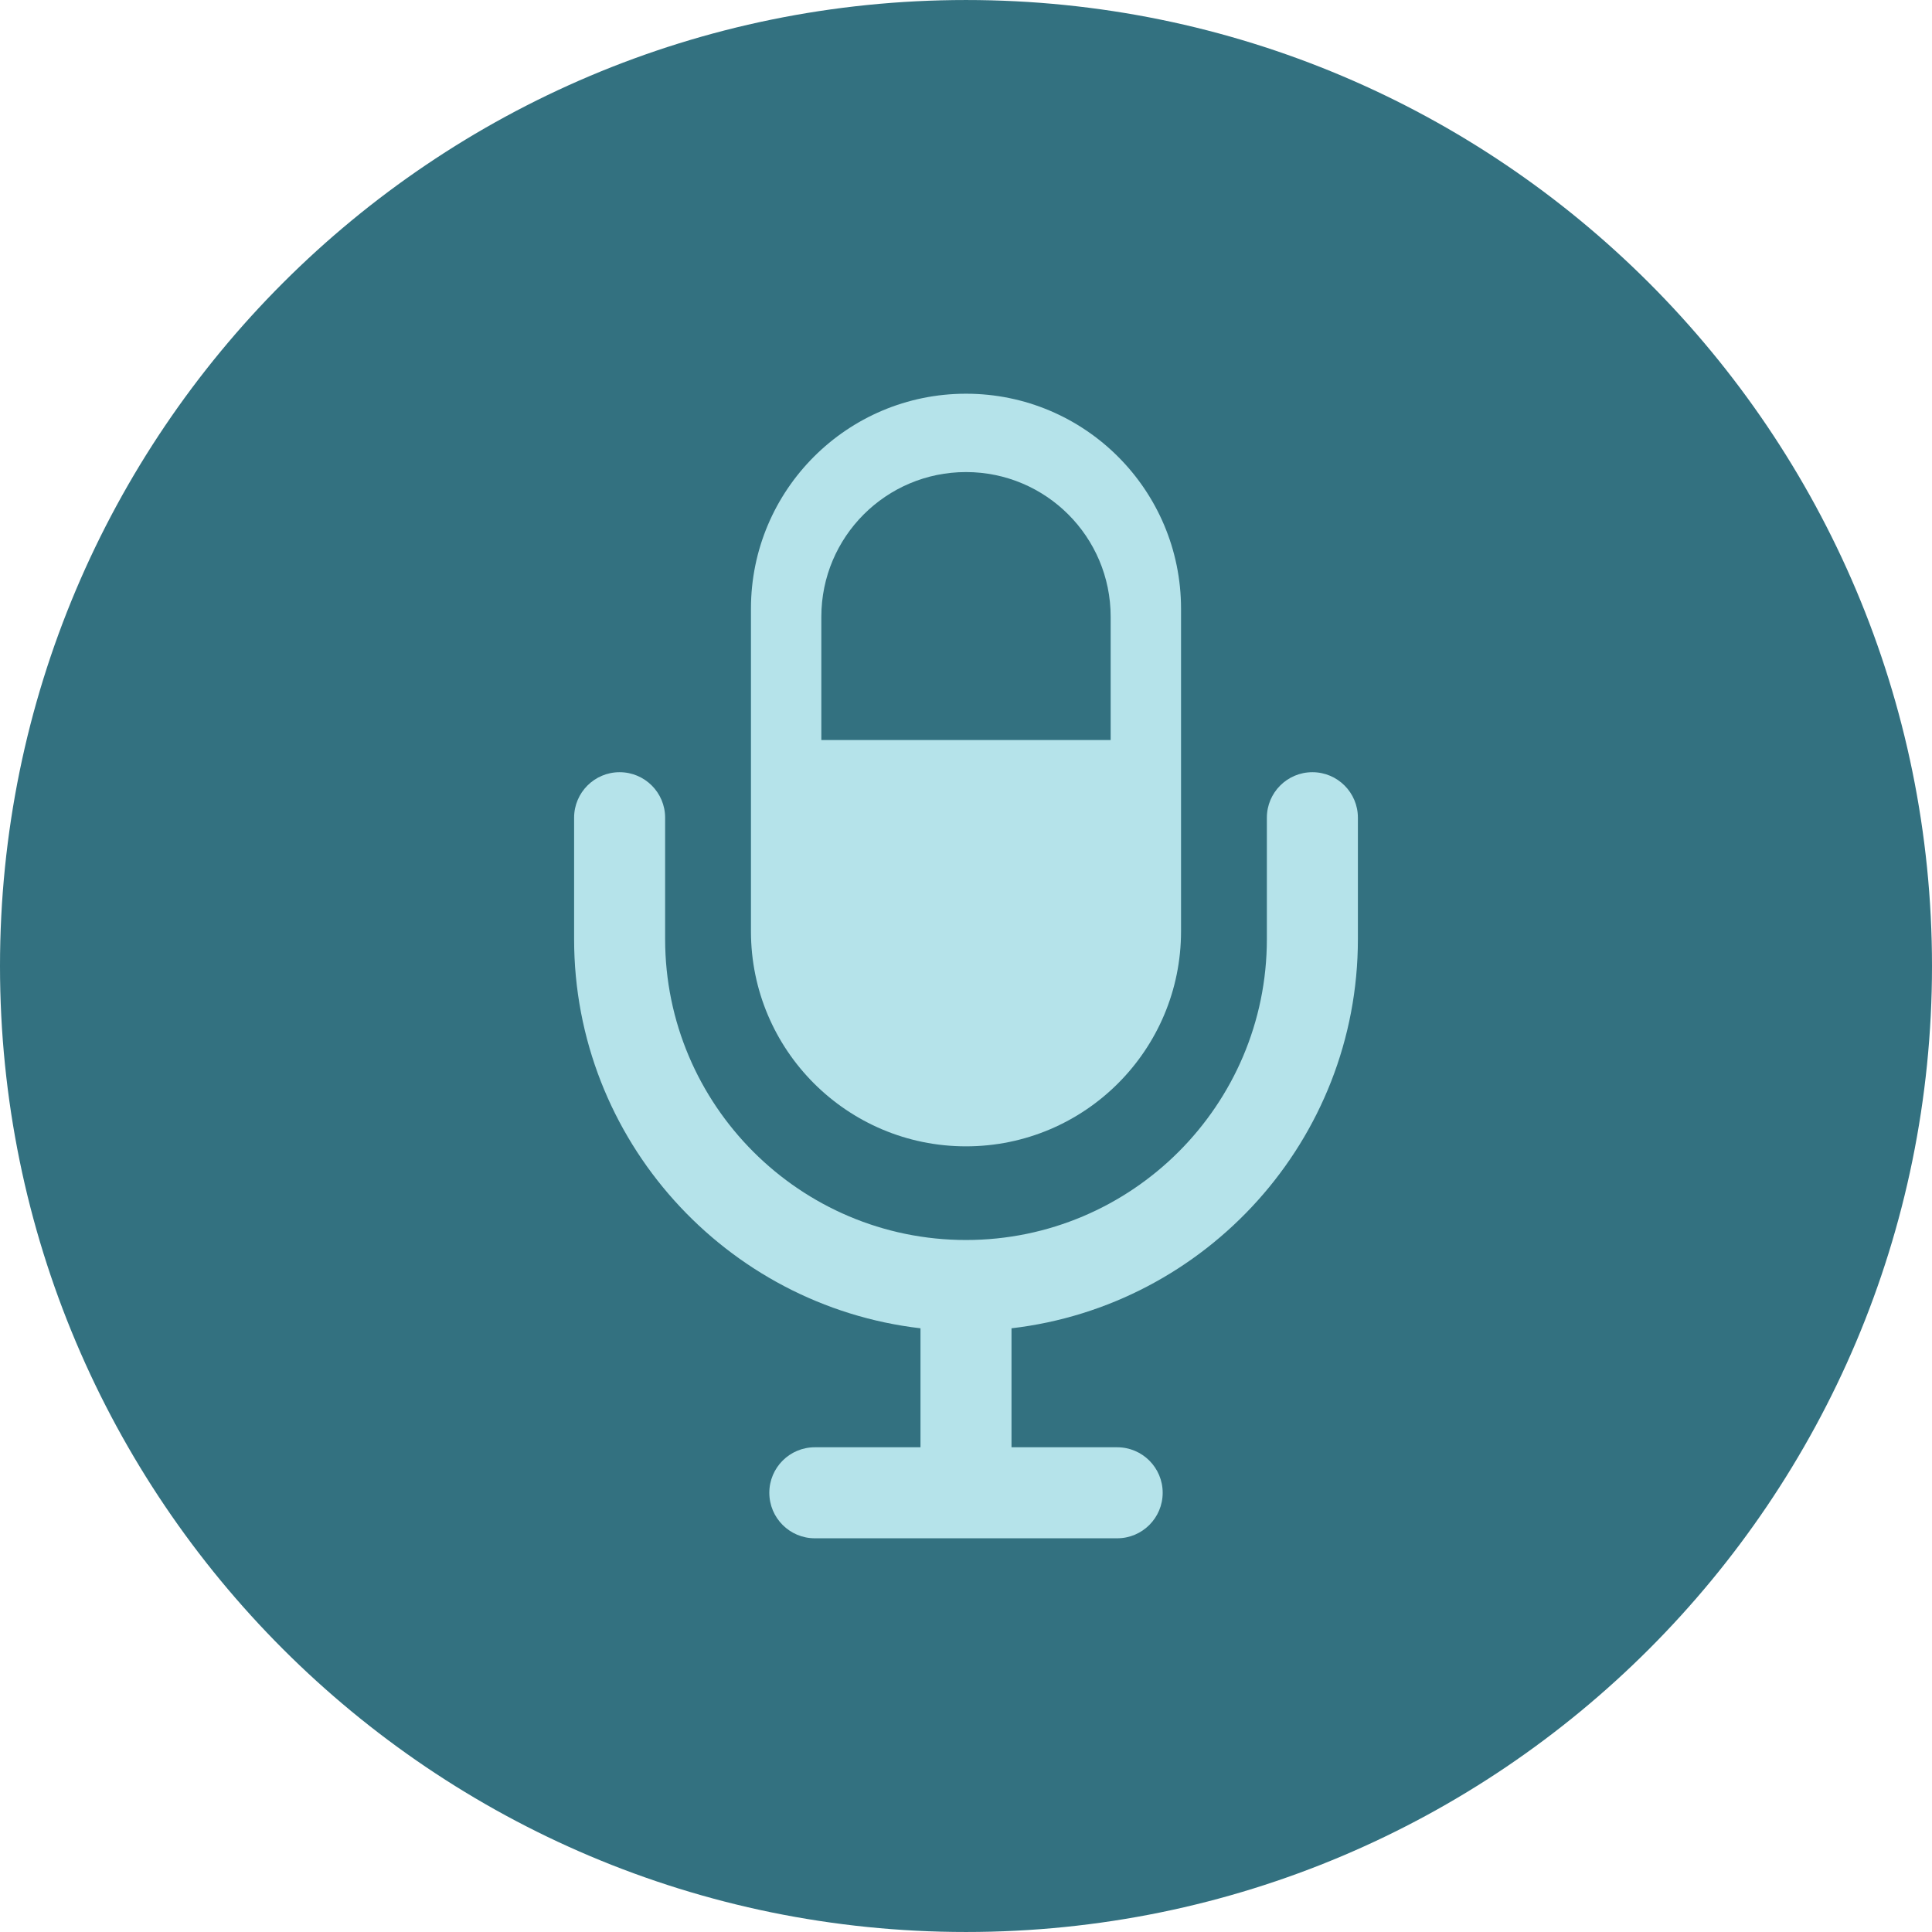
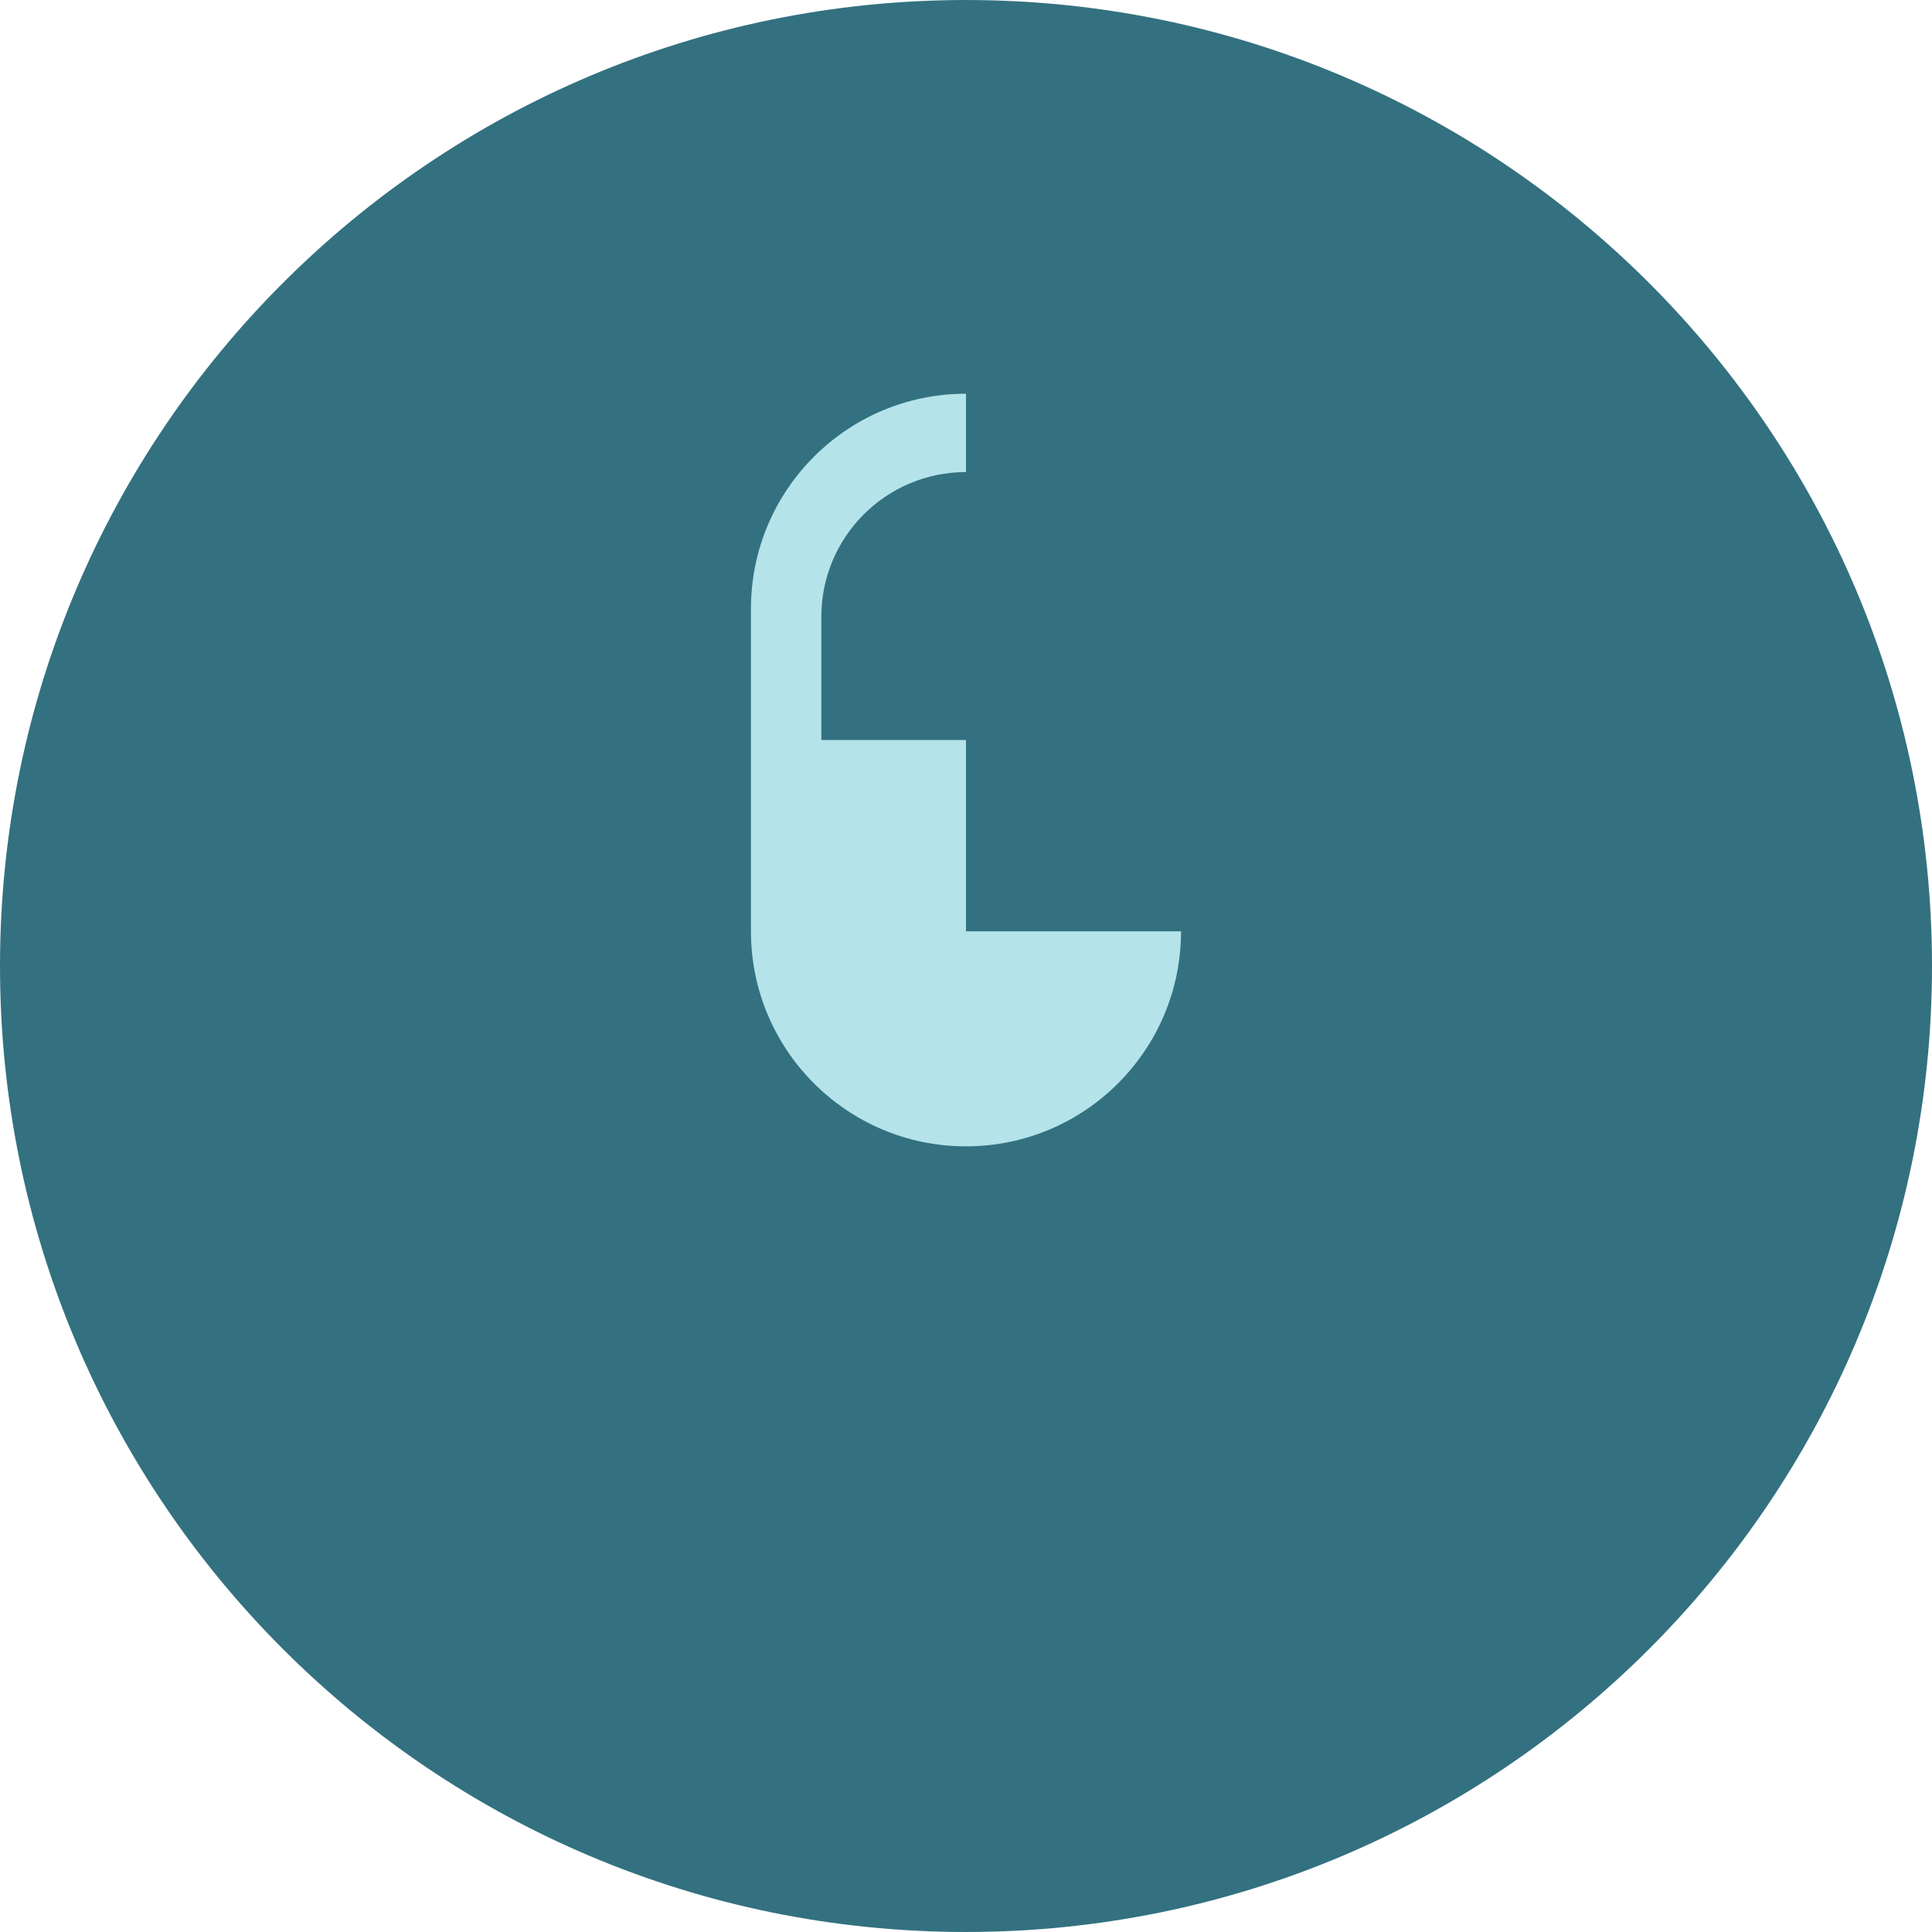
<svg xmlns="http://www.w3.org/2000/svg" height="800px" width="800px" version="1.1" id="Layer_1" viewBox="0 0 496.158 496.158" xml:space="preserve">
  <path style="fill:#337180;" d="M496.158,248.085c0-137.022-111.07-248.082-248.076-248.082C111.07,0.003,0,111.063,0,248.085  c0,137.001,111.07,248.07,248.082,248.07C385.088,496.155,496.158,385.086,496.158,248.085z" />
-   <path style="fill:#B5E3EA;" d="M303.303,239.168c0,30.498-24.722,55.224-55.225,55.224l0,0c-30.501,0-55.226-24.726-55.226-55.224  v-82.836c0-30.497,24.725-55.222,55.226-55.222l0,0c30.503,0,55.225,24.725,55.225,55.222V239.168z" />
+   <path style="fill:#B5E3EA;" d="M303.303,239.168c0,30.498-24.722,55.224-55.225,55.224l0,0c-30.501,0-55.226-24.726-55.226-55.224  v-82.836c0-30.497,24.725-55.222,55.226-55.222l0,0V239.168z" />
  <path style="fill:#337180;" d="M285.229,190.05h-74.3v-31.669c0-20.516,16.632-37.15,37.149-37.15l0,0  c20.521,0,37.151,16.634,37.151,37.15L285.229,190.05L285.229,190.05z" />
-   <path style="fill:#B5E3EA;" d="M337.034,198.308c-6.456,0-11.689,5.232-11.689,11.687v31.184c0,42.606-34.66,77.266-77.267,77.266  c-42.604,0-77.266-34.66-77.266-77.266v-31.184c0-6.455-5.232-11.687-11.688-11.687c-6.454,0-11.688,5.232-11.688,11.687v31.184  c0,51.54,38.949,94.129,88.956,99.941v30.554h-27.137c-6.454,0-11.686,5.234-11.686,11.688c0,6.455,5.231,11.687,11.686,11.687  h77.648c6.454,0,11.686-5.231,11.686-11.687c0-6.454-5.231-11.688-11.686-11.688h-27.137v-30.555  c50.007-5.812,88.956-48.401,88.956-99.941v-31.184C348.723,203.54,343.488,198.308,337.034,198.308z" />
</svg>